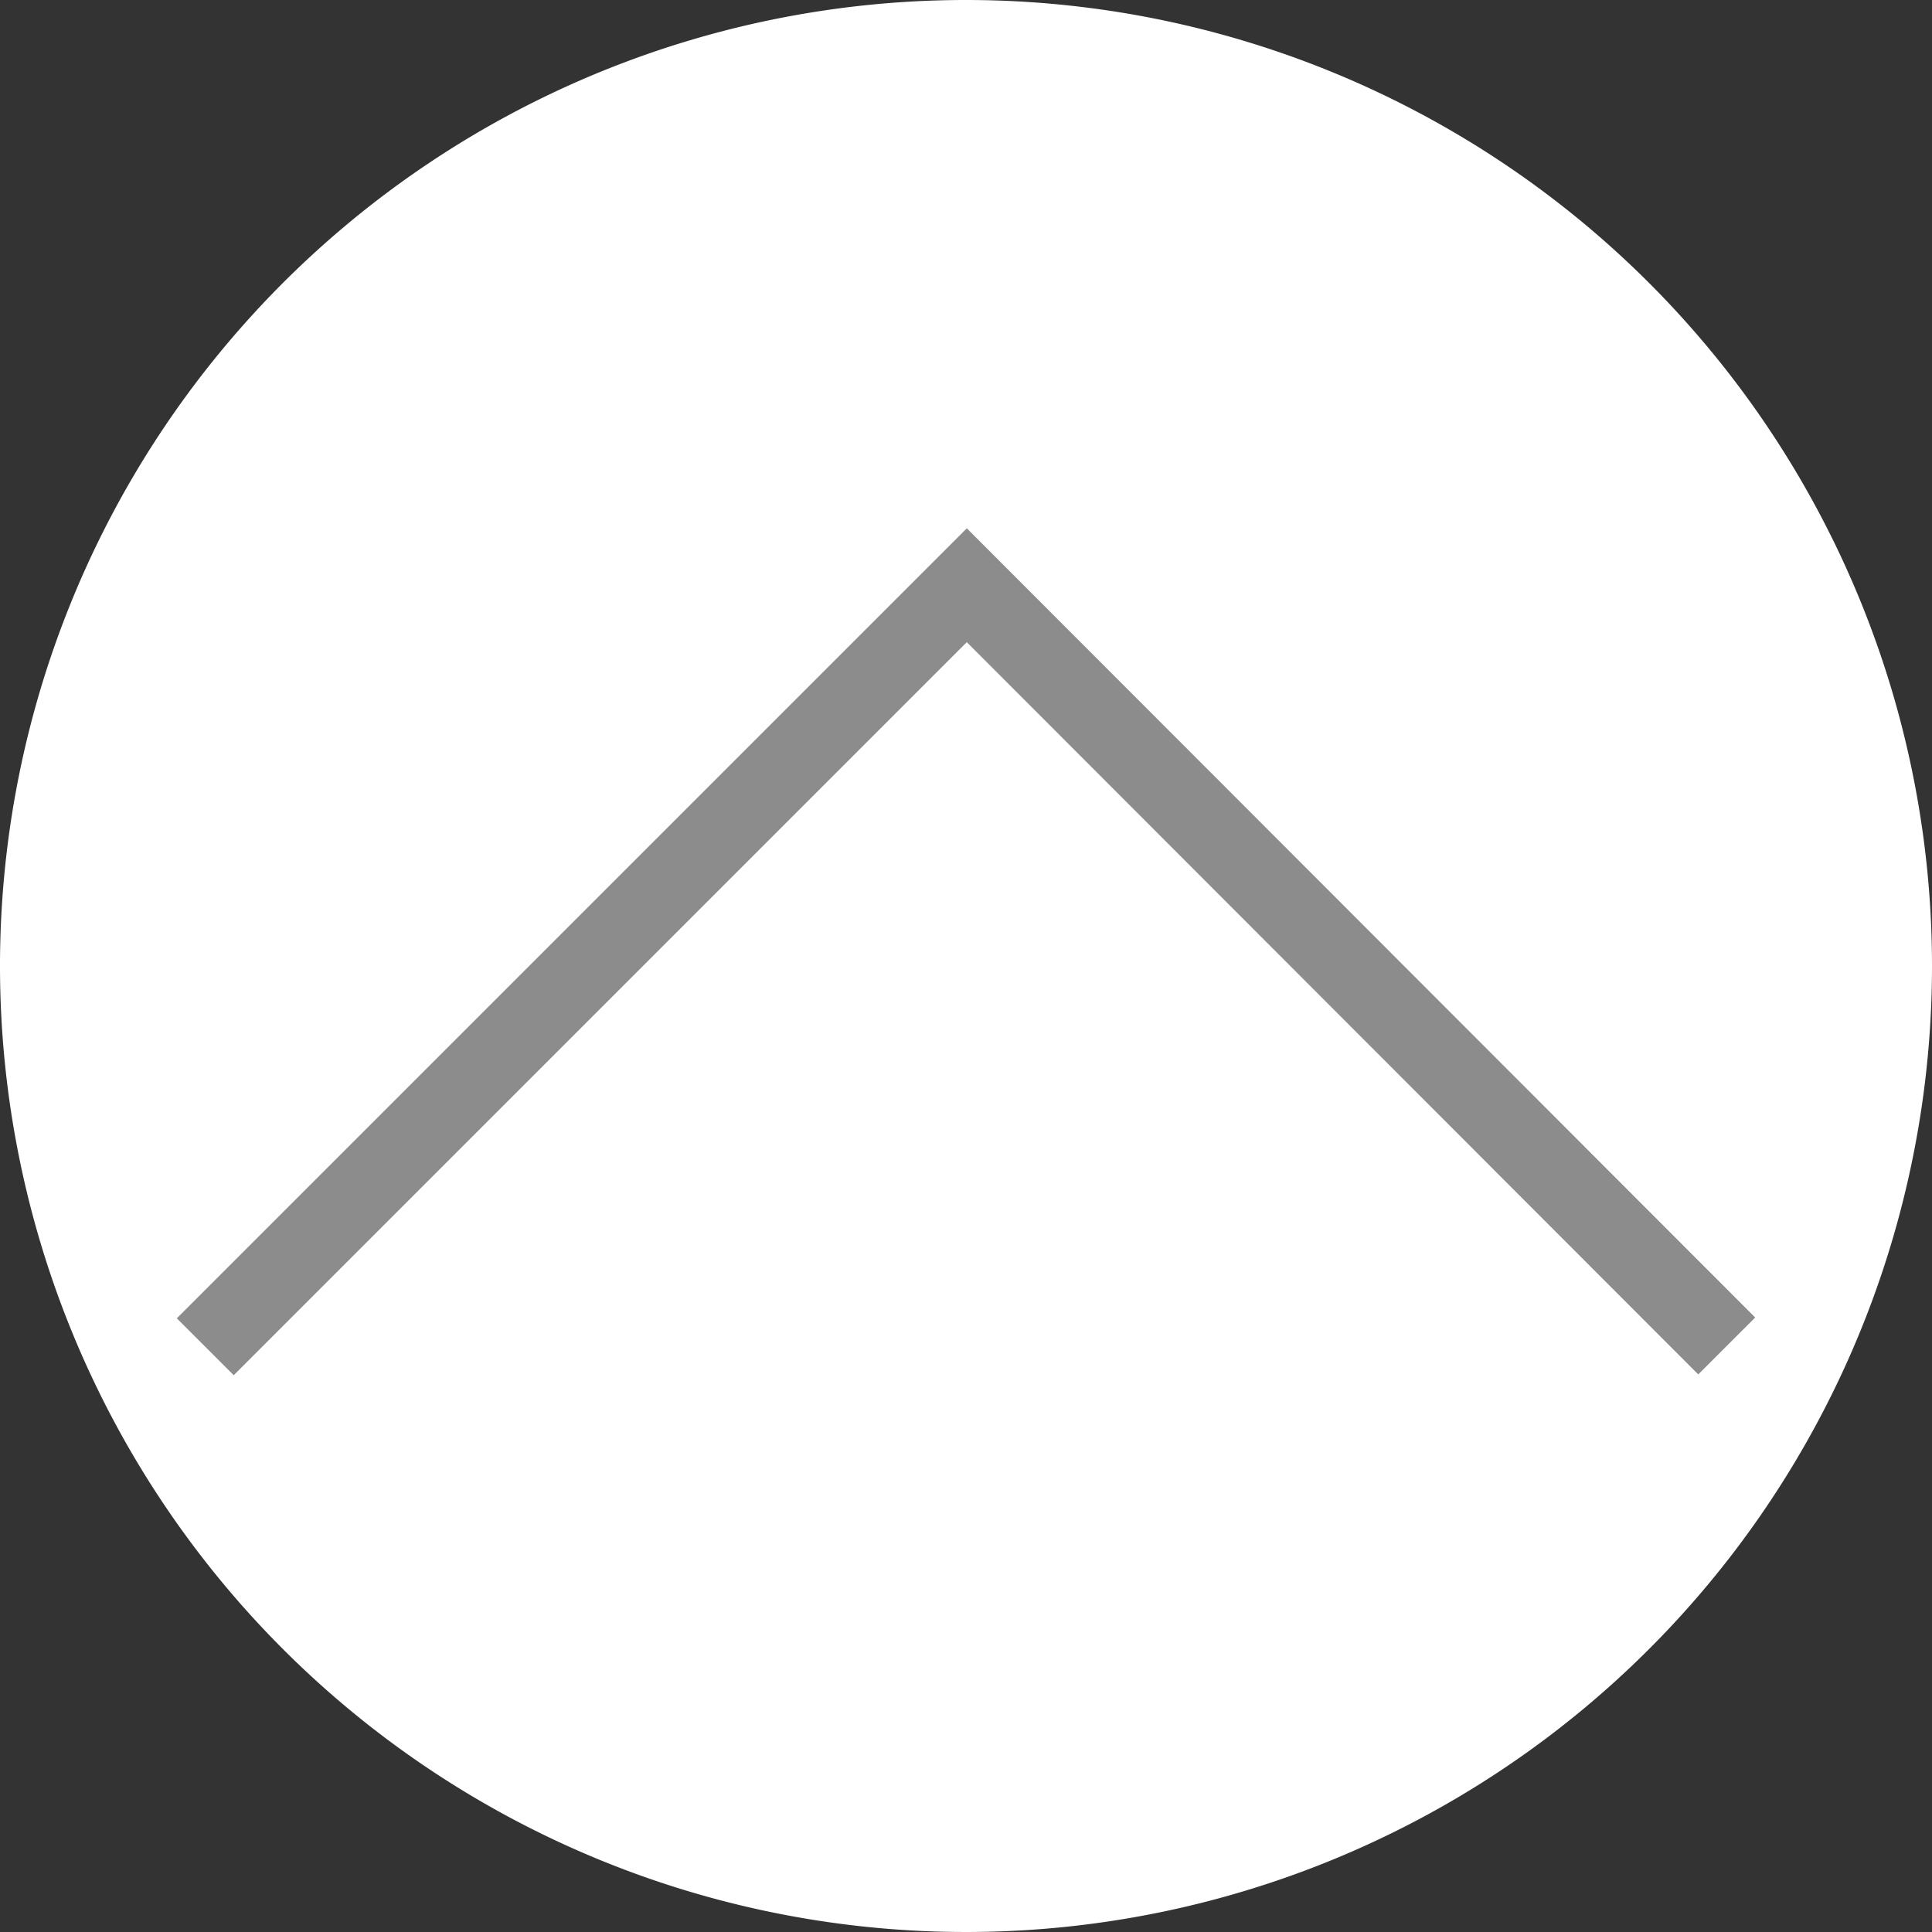
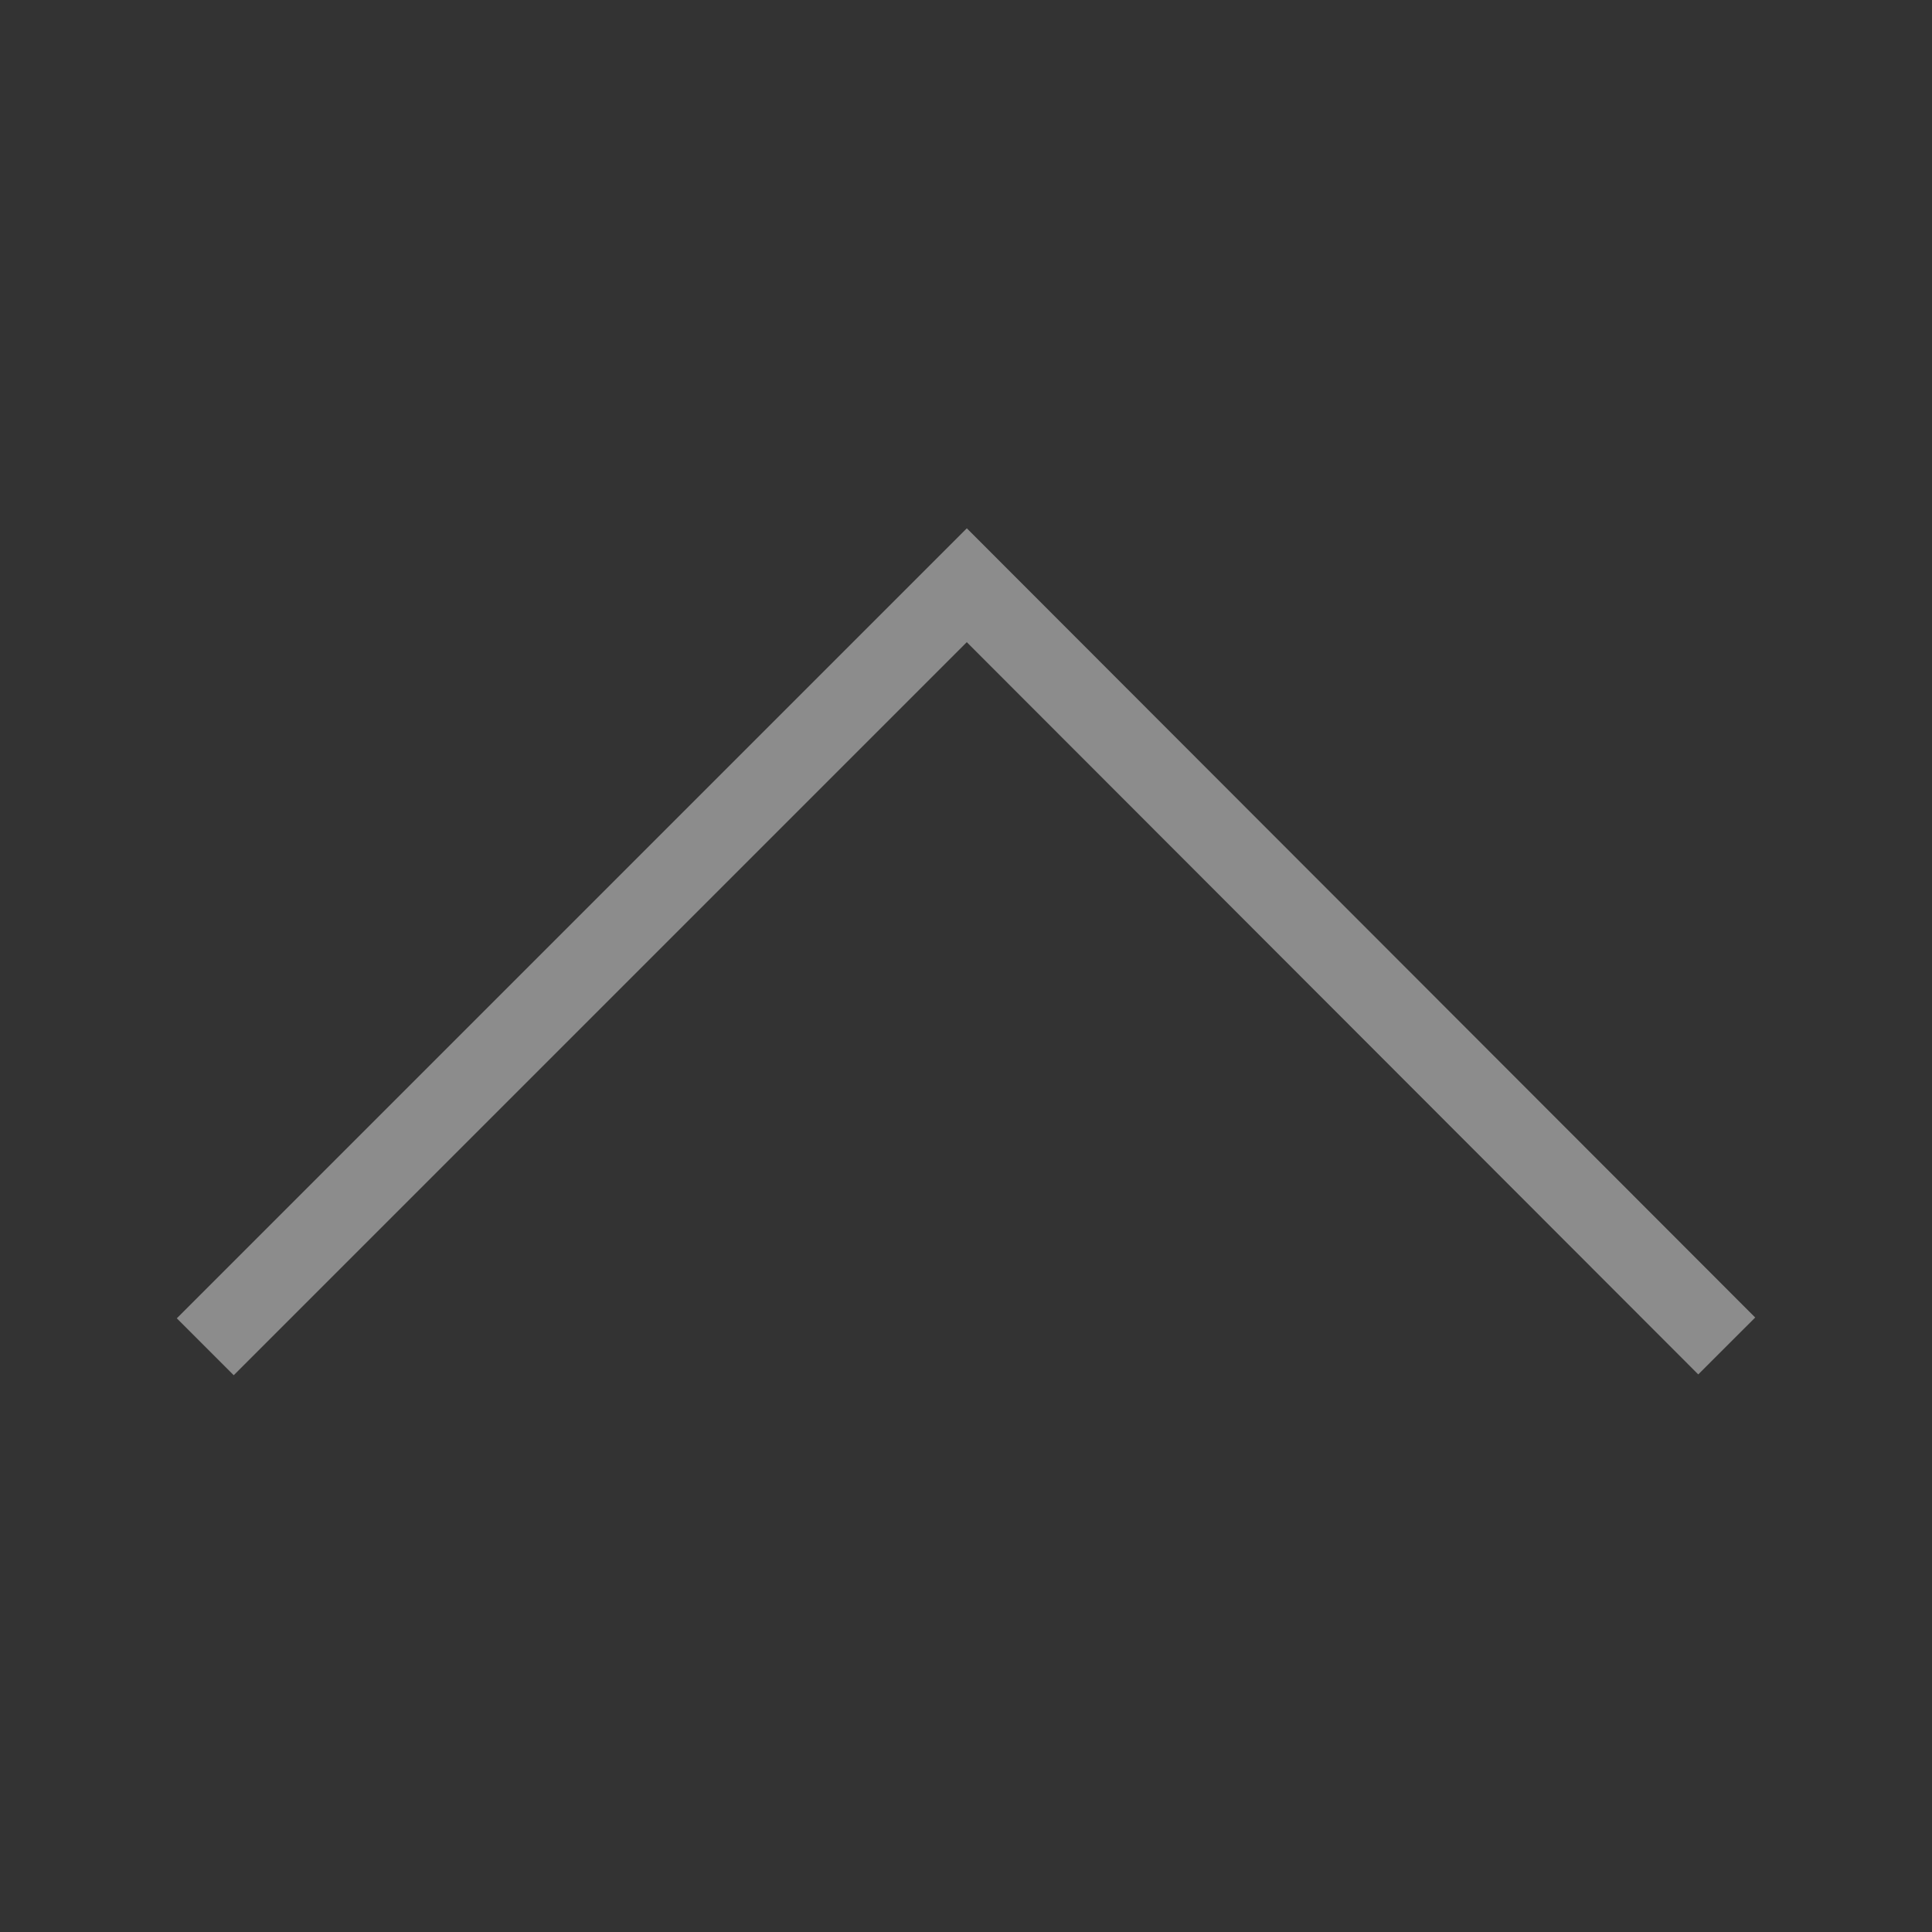
<svg xmlns="http://www.w3.org/2000/svg" viewBox="0 0 24 24">
  <rect x="0" y="0" width="24" height="24" fill="#333333" stroke="none" />
  <defs>
    <style>.cls-1{fill:#fff;}.cls-2{fill:none;stroke:#8c8c8c;stroke-miterlimit:10;}</style>
  </defs>
  <title>HCU_Icon_02_RZ</title>
  <g id="Ebene_1" data-name="Ebene 1">
-     <path class="cls-1" d="M24,12A12,12,0,1,1,12,0,12,12,0,0,1,24,12Z" />
    <polyline class="cls-2" points="2.55 16.73 12.01 7.27 21.45 16.72" />
  </g>
</svg>